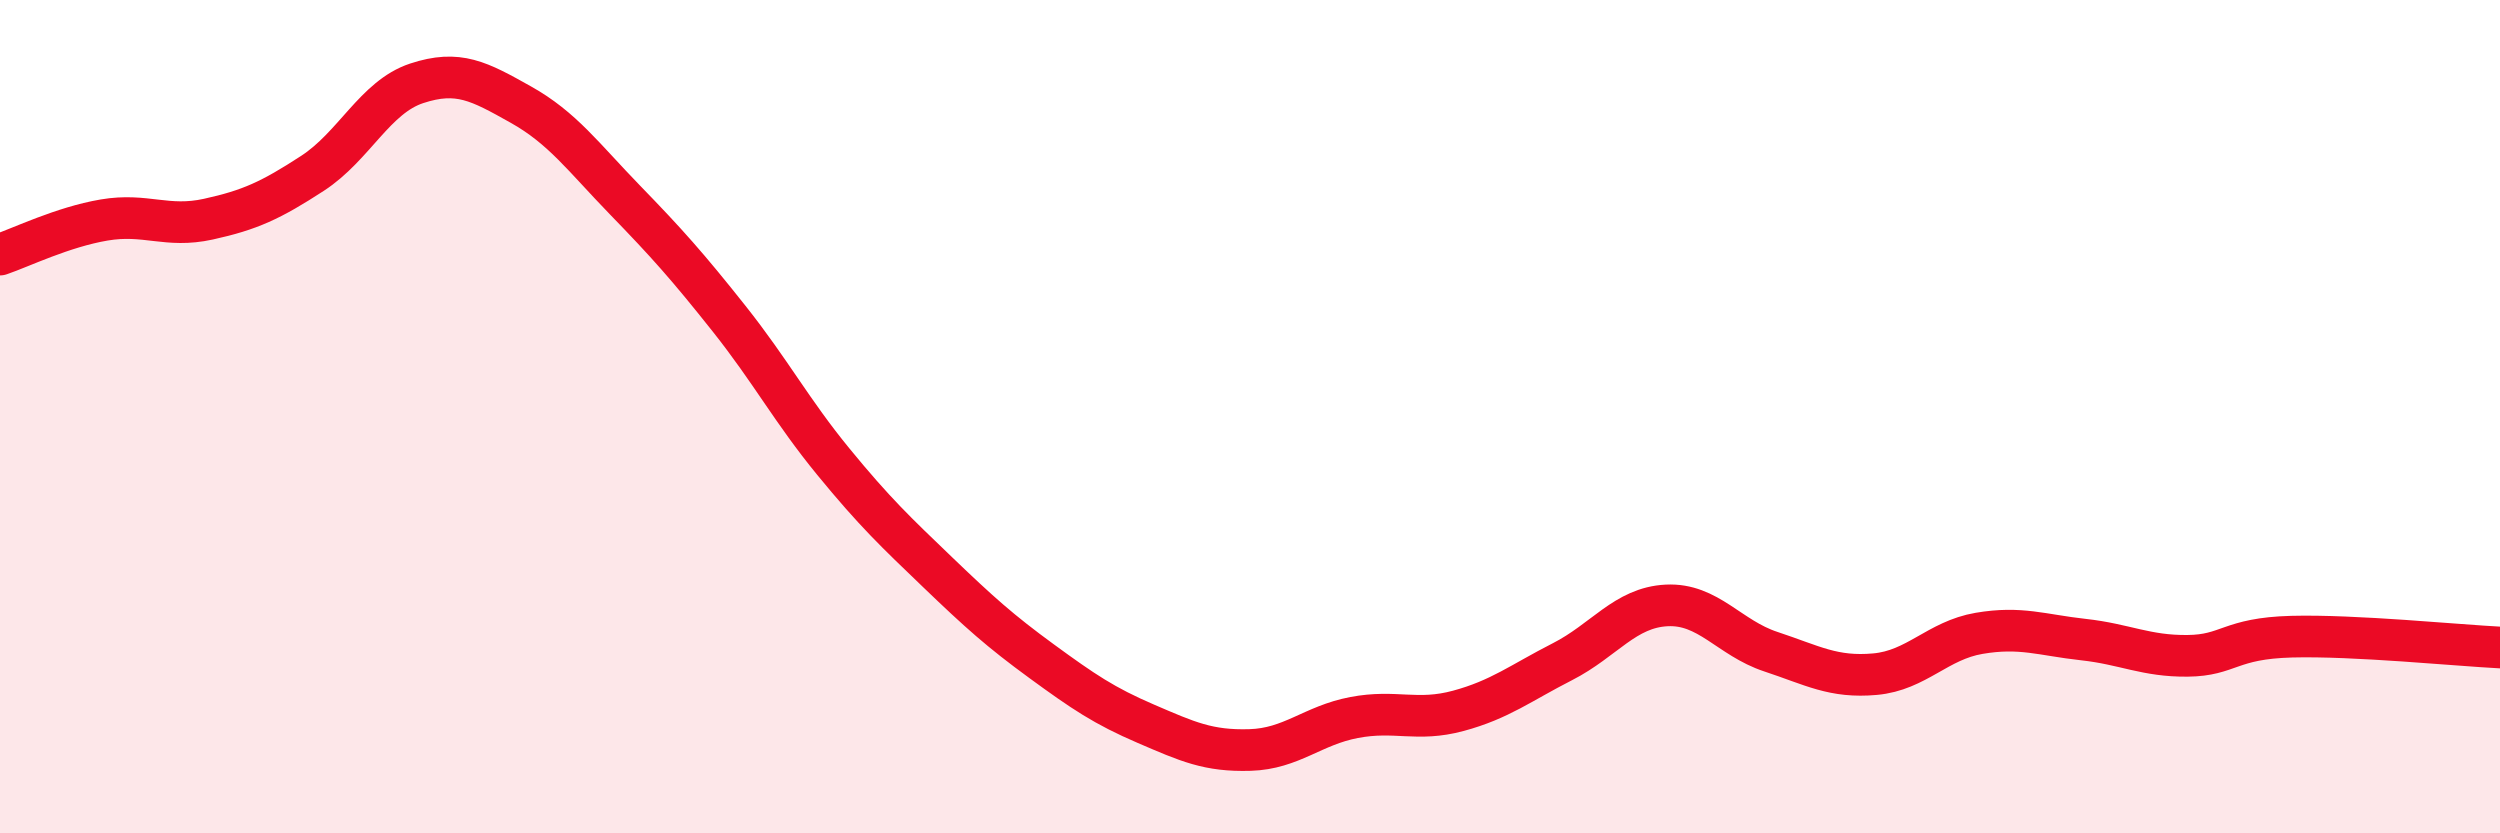
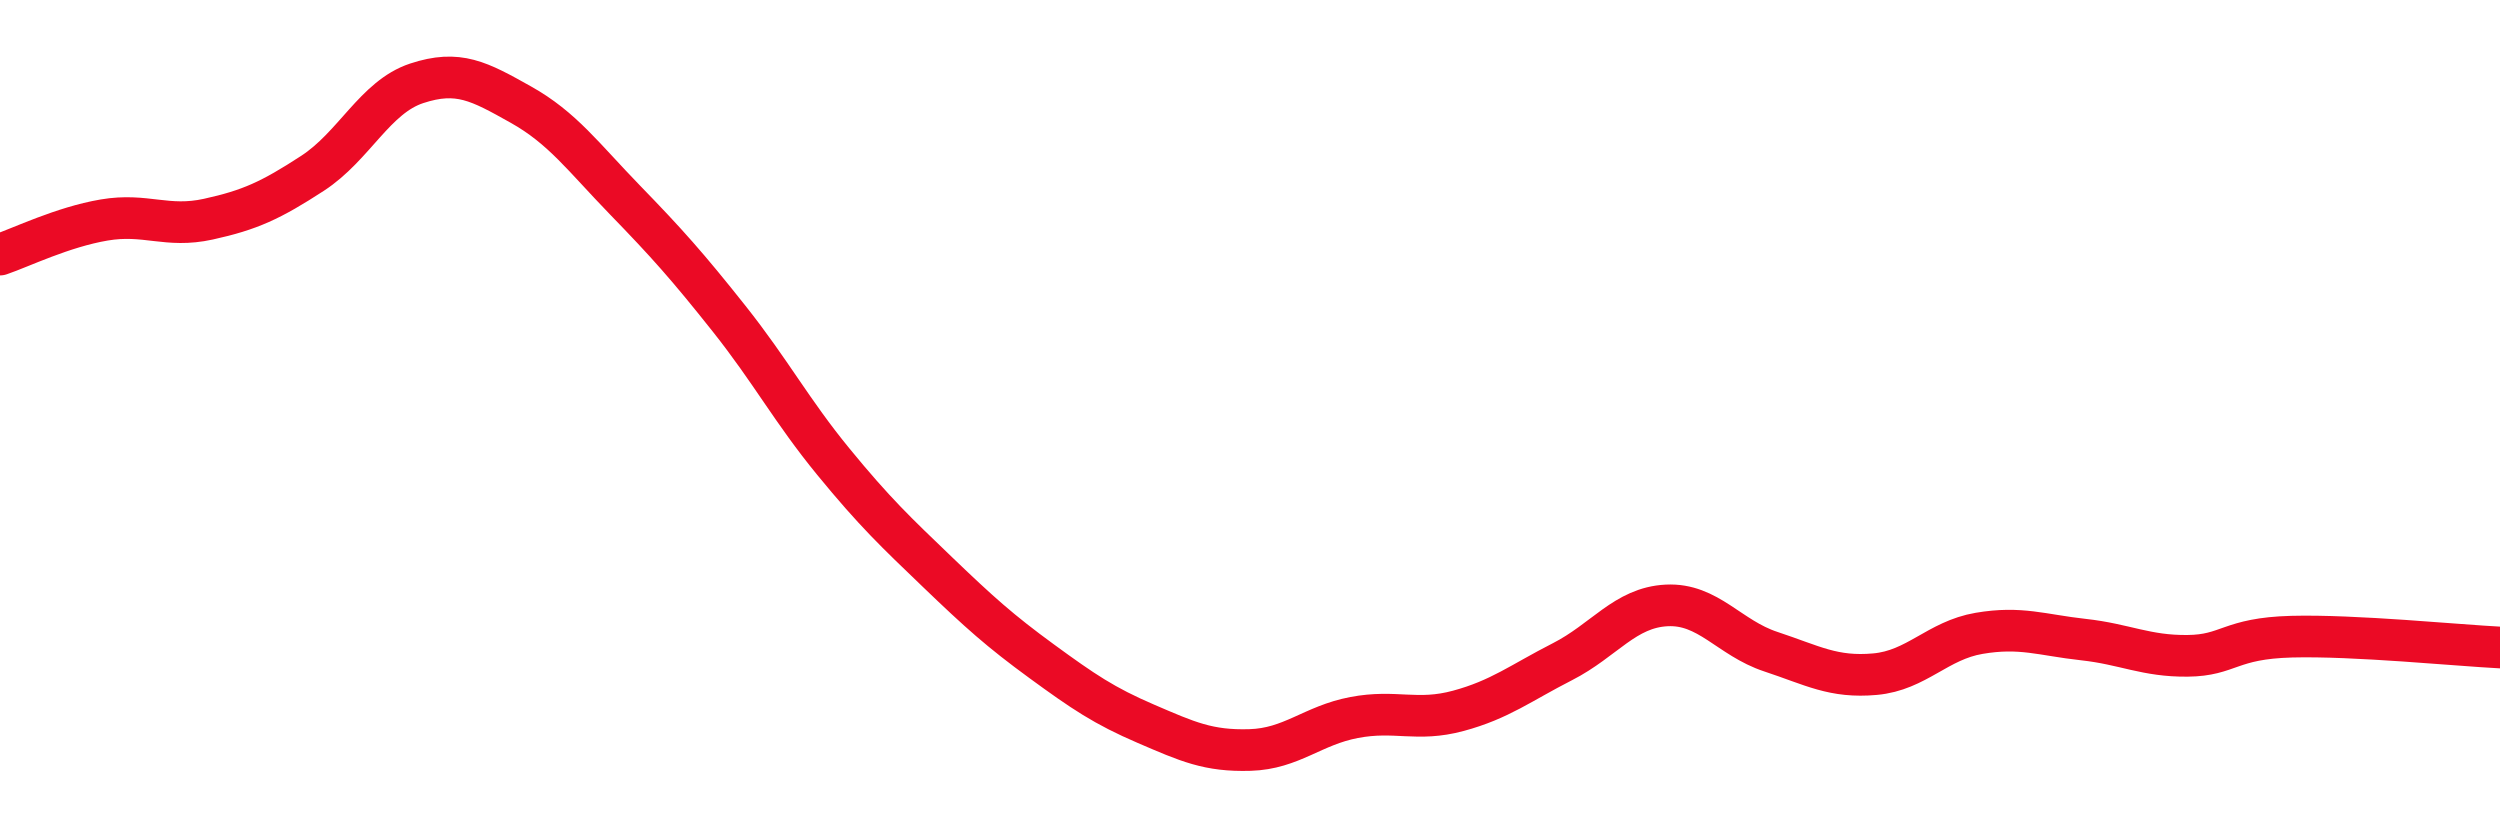
<svg xmlns="http://www.w3.org/2000/svg" width="60" height="20" viewBox="0 0 60 20">
-   <path d="M 0,6.11 C 0.5,5.94 1.5,5.45 2.5,5.28 C 3.5,5.11 4,5.48 5,5.26 C 6,5.04 6.5,4.81 7.5,4.16 C 8.5,3.51 9,2.33 10,2 C 11,1.67 11.5,1.95 12.5,2.51 C 13.5,3.07 14,3.77 15,4.8 C 16,5.83 16.5,6.39 17.5,7.65 C 18.5,8.91 19,9.86 20,11.08 C 21,12.3 21.5,12.77 22.5,13.73 C 23.5,14.69 24,15.14 25,15.87 C 26,16.6 26.5,16.94 27.5,17.37 C 28.5,17.8 29,18.03 30,18 C 31,17.97 31.5,17.41 32.5,17.22 C 33.5,17.03 34,17.33 35,17.06 C 36,16.79 36.5,16.39 37.5,15.88 C 38.5,15.37 39,14.58 40,14.53 C 41,14.48 41.5,15.31 42.5,15.64 C 43.5,15.97 44,16.27 45,16.18 C 46,16.09 46.5,15.37 47.5,15.2 C 48.5,15.03 49,15.24 50,15.35 C 51,15.46 51.5,15.75 52.5,15.74 C 53.5,15.73 53.5,15.32 55,15.28 C 56.5,15.24 59,15.49 60,15.54L60 20L0 20Z" fill="#EB0A25" opacity="0.1" stroke-linecap="round" stroke-linejoin="round" />
  <path d="M 0,6.11 C 0.5,5.94 1.5,5.45 2.5,5.28 C 3.5,5.11 4,5.48 5,5.26 C 6,5.04 6.5,4.81 7.5,4.16 C 8.5,3.51 9,2.33 10,2 C 11,1.67 11.5,1.95 12.5,2.51 C 13.5,3.07 14,3.77 15,4.8 C 16,5.83 16.5,6.39 17.5,7.65 C 18.5,8.91 19,9.86 20,11.08 C 21,12.3 21.5,12.77 22.5,13.73 C 23.5,14.69 24,15.14 25,15.87 C 26,16.6 26.5,16.94 27.5,17.37 C 28.5,17.8 29,18.03 30,18 C 31,17.97 31.5,17.41 32.5,17.22 C 33.5,17.03 34,17.33 35,17.06 C 36,16.79 36.5,16.39 37.5,15.88 C 38.5,15.37 39,14.58 40,14.53 C 41,14.48 41.5,15.31 42.5,15.64 C 43.5,15.97 44,16.27 45,16.18 C 46,16.09 46.5,15.37 47.5,15.2 C 48.5,15.03 49,15.24 50,15.35 C 51,15.46 51.5,15.75 52.5,15.74 C 53.5,15.73 53.5,15.32 55,15.28 C 56.5,15.24 59,15.49 60,15.54" stroke="#EB0A25" stroke-width="1" fill="none" stroke-linecap="round" stroke-linejoin="round" />
</svg>